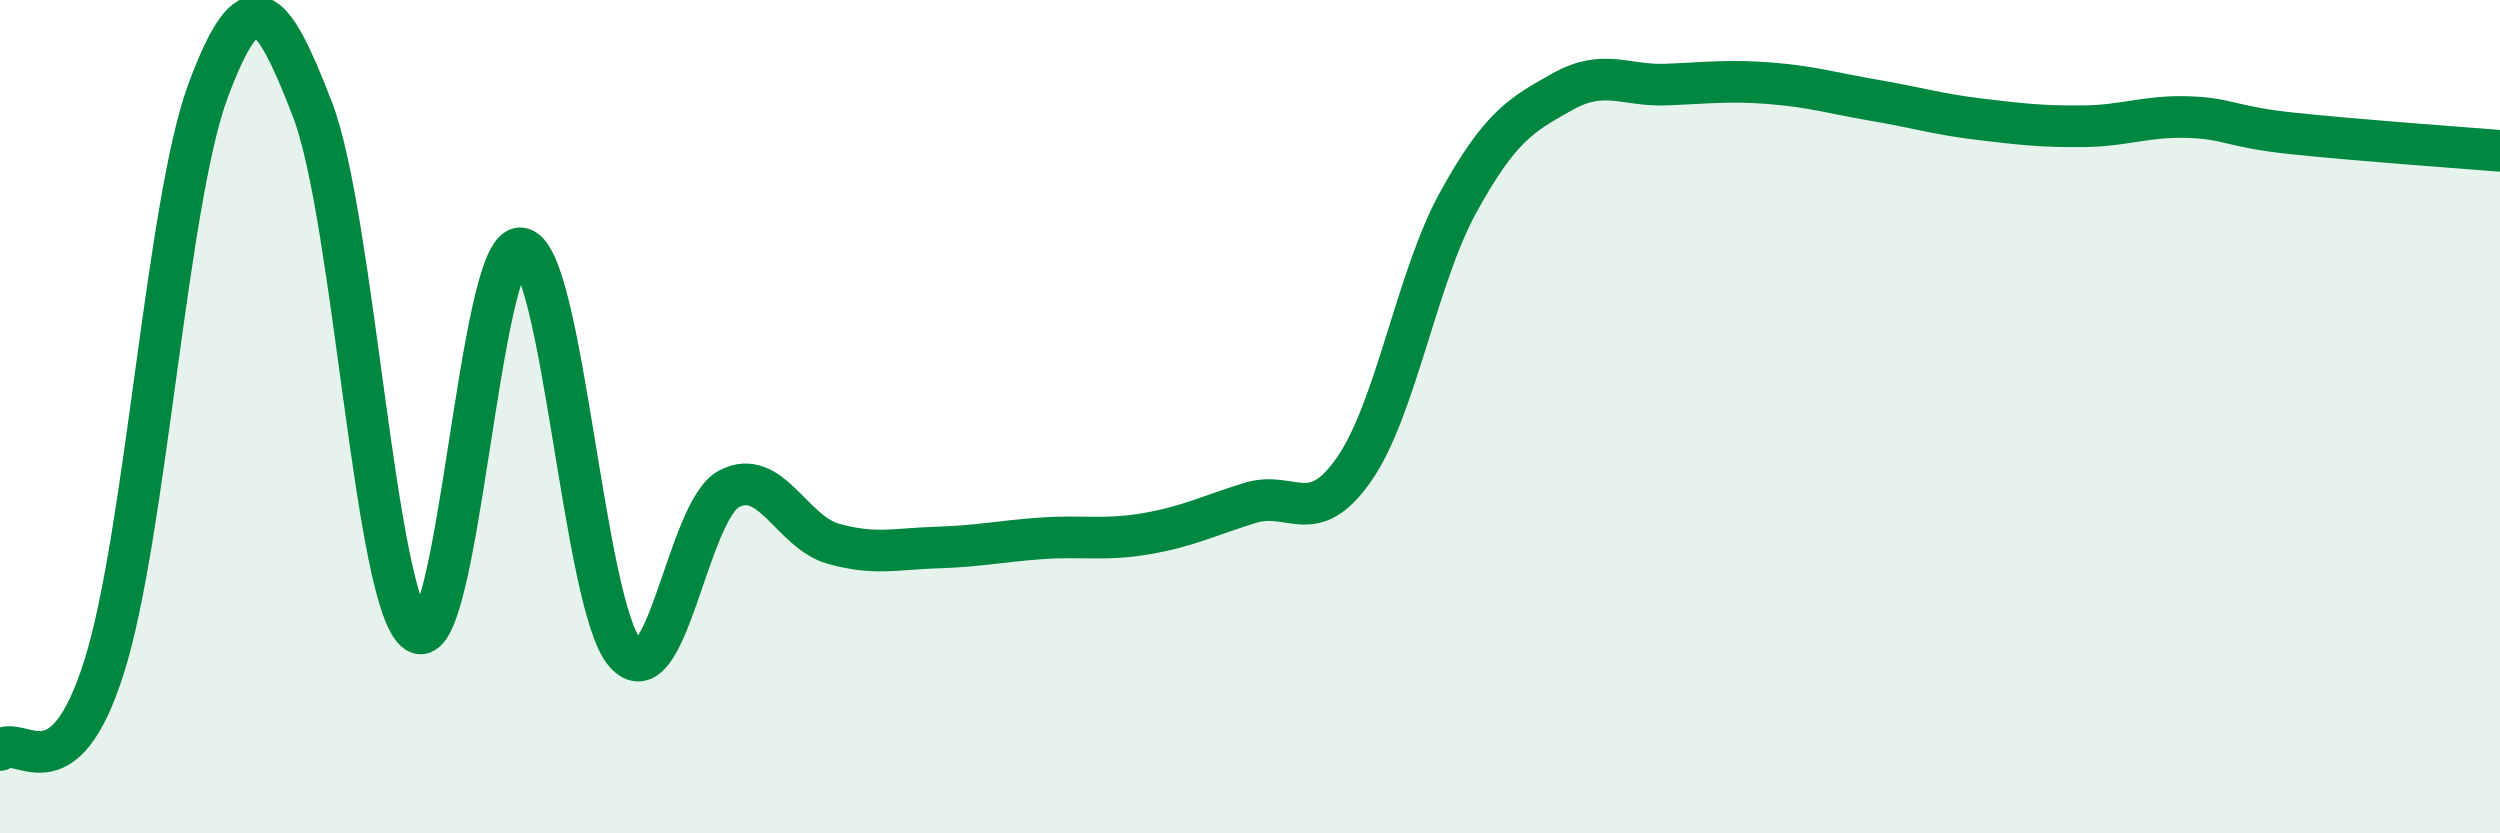
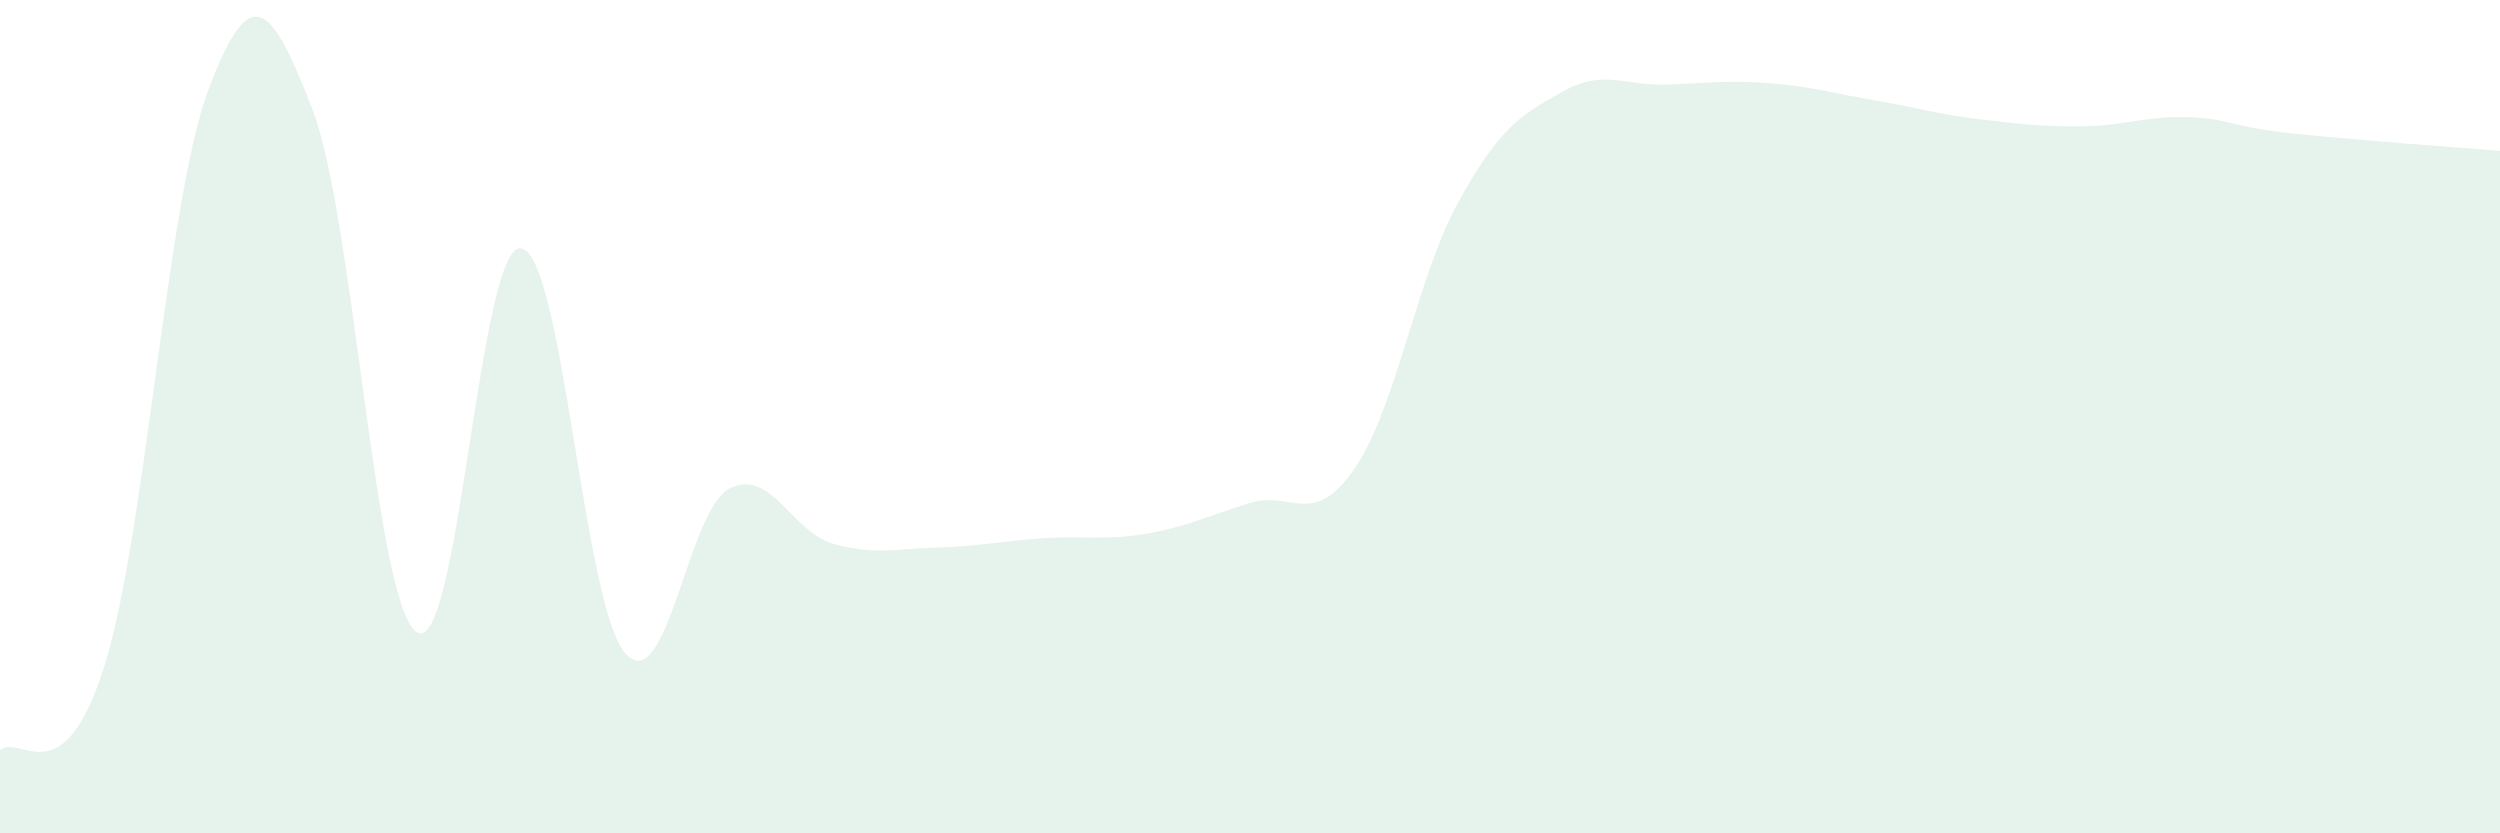
<svg xmlns="http://www.w3.org/2000/svg" width="60" height="20" viewBox="0 0 60 20">
  <path d="M 0,18 C 0.5,17.6 1.5,19.17 2.5,16 C 3.5,12.83 4,4.83 5,2.16 C 6,-0.51 6.5,0.03 7.5,2.63 C 8.5,5.23 9,14.5 10,15.17 C 11,15.84 11.5,5.86 12.5,5.96 C 13.5,6.06 14,14.52 15,15.67 C 16,16.82 16.5,12.25 17.5,11.73 C 18.5,11.21 19,12.77 20,13.05 C 21,13.33 21.5,13.17 22.5,13.14 C 23.5,13.11 24,12.99 25,12.92 C 26,12.85 26.5,12.98 27.5,12.81 C 28.5,12.64 29,12.38 30,12.07 C 31,11.76 31.5,12.7 32.5,11.26 C 33.5,9.82 34,6.66 35,4.85 C 36,3.04 36.5,2.76 37.5,2.2 C 38.5,1.64 39,2.07 40,2.03 C 41,1.99 41.5,1.92 42.5,2 C 43.5,2.08 44,2.24 45,2.41 C 46,2.58 46.5,2.74 47.5,2.86 C 48.5,2.98 49,3.04 50,3.03 C 51,3.02 51.5,2.78 52.5,2.81 C 53.5,2.84 53.5,3.04 55,3.2 C 56.5,3.36 59,3.54 60,3.62L60 20L0 20Z" fill="#008740" opacity="0.1" stroke-linecap="round" stroke-linejoin="round" />
-   <path d="M 0,18 C 0.5,17.6 1.5,19.17 2.5,16 C 3.5,12.83 4,4.83 5,2.16 C 6,-0.51 6.5,0.03 7.5,2.63 C 8.5,5.23 9,14.5 10,15.17 C 11,15.84 11.5,5.86 12.5,5.96 C 13.5,6.06 14,14.52 15,15.67 C 16,16.82 16.5,12.25 17.5,11.73 C 18.5,11.21 19,12.77 20,13.05 C 21,13.33 21.5,13.17 22.5,13.14 C 23.5,13.11 24,12.99 25,12.92 C 26,12.85 26.5,12.98 27.5,12.81 C 28.5,12.64 29,12.38 30,12.07 C 31,11.76 31.5,12.7 32.5,11.26 C 33.5,9.82 34,6.66 35,4.85 C 36,3.04 36.5,2.76 37.5,2.2 C 38.5,1.64 39,2.07 40,2.03 C 41,1.99 41.5,1.92 42.5,2 C 43.5,2.08 44,2.24 45,2.41 C 46,2.58 46.5,2.74 47.5,2.86 C 48.5,2.98 49,3.04 50,3.03 C 51,3.02 51.5,2.78 52.5,2.81 C 53.5,2.84 53.5,3.04 55,3.2 C 56.5,3.36 59,3.54 60,3.62" stroke="#008740" stroke-width="1" fill="none" stroke-linecap="round" stroke-linejoin="round" />
</svg>